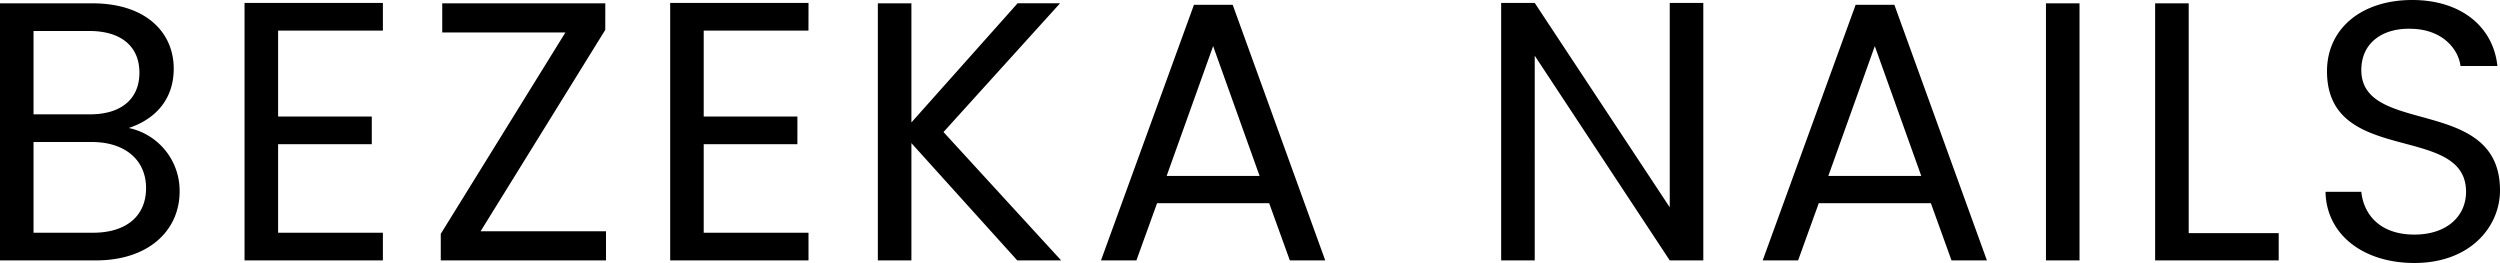
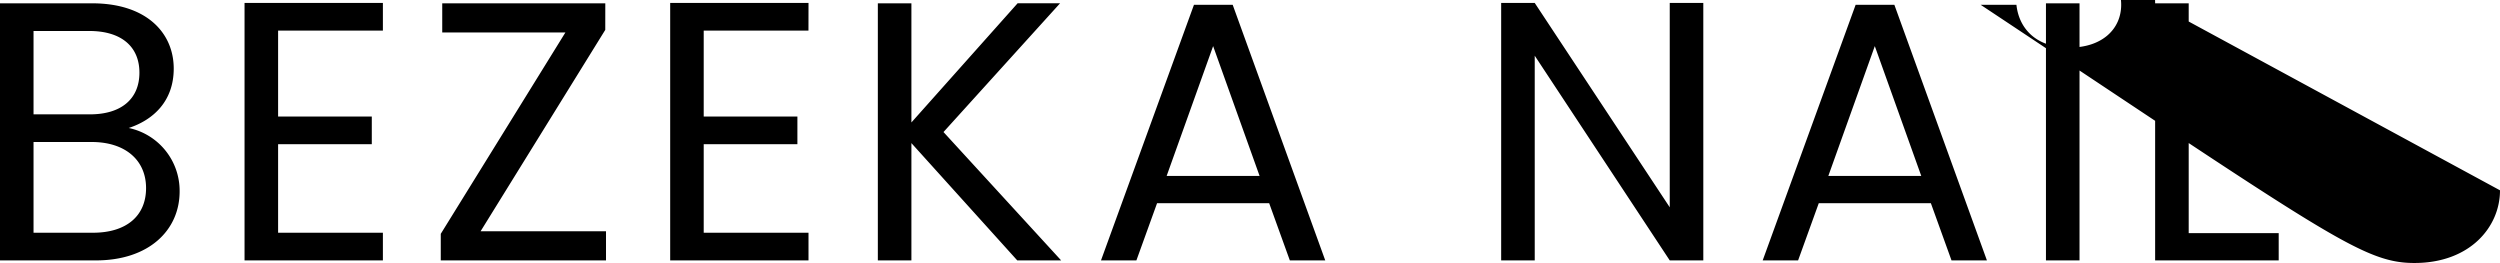
<svg xmlns="http://www.w3.org/2000/svg" width="359.234" height="37.789" viewBox="0 0 359.234 37.789">
-   <path id="Path_2122" data-name="Path 2122" d="M25.069-10.388c0,4.028-2.862,6.413-7.632,6.413H8.9V-17.013h8.374C22-17.013,25.069-14.469,25.069-10.388Zm-.954-16.589c0,3.763-2.6,5.989-7.1,5.989H8.9V-32.966h8C21.624-32.966,24.115-30.634,24.115-26.977ZM29.892-9.911a9.221,9.221,0,0,0-7.314-9.116c3.551-1.166,6.466-3.869,6.466-8.533,0-5.141-3.922-9.381-11.713-9.381H4.081V0h13.78C25.493,0,29.892-4.346,29.892-9.911ZM59.1-36.994H39.22V0H59.1V-3.975H44.043V-16.7H57.505V-20.67H44.043V-33.019H59.1Zm31.959.053H67.628v4.187h17.7L67.416-3.816V0H91.16V-4.187H73.14L91.054-33.125Zm29.2-.053H100.382V0h19.875V-3.975H105.2V-16.7h13.462V-20.67H105.2V-33.019h15.052ZM150.255,0h6.307L139.655-18.444l16.748-18.5h-6.1L135.044-19.822V-36.941h-4.823V0h4.823V-16.854Zm39.167,0h5.088l-13.3-36.729h-5.565L162.286,0h5.088l2.968-8.215h16.112Zm-4.346-12.137H171.72L178.4-30.793Zm58.936-24.857V-7.632l-19.4-29.362h-4.823V0h4.823V-29.415L244.012,0h4.823V-36.994ZM284.5,0h5.088l-13.3-36.729h-5.565L257.368,0h5.088l2.968-8.215h16.112Zm-4.346-12.137H266.8l6.678-18.656ZM298.072,0h4.823V-36.941h-4.823ZM313.76-36.941V0h17.755V-3.922H318.583V-36.941ZM363.315-10.07c0-13.674-19.928-7.738-19.928-17.278,0-3.975,3.127-6.042,7.1-5.936,4.505.053,6.837,2.862,7.155,5.353h5.3c-.583-5.618-5.194-9.487-12.243-9.487-7.314,0-12.243,4.134-12.243,10.229,0,13.727,19.981,7.367,19.981,17.331,0,3.5-2.756,6.148-7.42,6.148-5.141,0-7.314-3.074-7.632-6.148h-5.141C338.352-3.763,343.6.371,351.019.371,359.022.371,363.315-4.823,363.315-10.07Z" transform="translate(-4.081 37.418)" />
+   <path id="Path_2122" data-name="Path 2122" d="M25.069-10.388c0,4.028-2.862,6.413-7.632,6.413H8.9V-17.013h8.374C22-17.013,25.069-14.469,25.069-10.388Zm-.954-16.589c0,3.763-2.6,5.989-7.1,5.989H8.9V-32.966h8C21.624-32.966,24.115-30.634,24.115-26.977ZM29.892-9.911a9.221,9.221,0,0,0-7.314-9.116c3.551-1.166,6.466-3.869,6.466-8.533,0-5.141-3.922-9.381-11.713-9.381H4.081V0h13.78C25.493,0,29.892-4.346,29.892-9.911ZM59.1-36.994H39.22V0H59.1V-3.975H44.043V-16.7H57.505V-20.67H44.043V-33.019H59.1Zm31.959.053H67.628v4.187h17.7L67.416-3.816V0H91.16V-4.187H73.14L91.054-33.125Zm29.2-.053H100.382V0h19.875V-3.975H105.2V-16.7h13.462V-20.67H105.2V-33.019h15.052ZM150.255,0h6.307L139.655-18.444l16.748-18.5h-6.1L135.044-19.822V-36.941h-4.823V0h4.823V-16.854Zm39.167,0h5.088l-13.3-36.729h-5.565L162.286,0h5.088l2.968-8.215h16.112Zm-4.346-12.137H171.72L178.4-30.793Zm58.936-24.857V-7.632l-19.4-29.362h-4.823V0h4.823V-29.415L244.012,0h4.823V-36.994ZM284.5,0h5.088l-13.3-36.729h-5.565L257.368,0h5.088l2.968-8.215h16.112Zm-4.346-12.137H266.8l6.678-18.656ZM298.072,0h4.823V-36.941h-4.823ZM313.76-36.941V0h17.755V-3.922H318.583V-36.941Zc0-13.674-19.928-7.738-19.928-17.278,0-3.975,3.127-6.042,7.1-5.936,4.505.053,6.837,2.862,7.155,5.353h5.3c-.583-5.618-5.194-9.487-12.243-9.487-7.314,0-12.243,4.134-12.243,10.229,0,13.727,19.981,7.367,19.981,17.331,0,3.5-2.756,6.148-7.42,6.148-5.141,0-7.314-3.074-7.632-6.148h-5.141C338.352-3.763,343.6.371,351.019.371,359.022.371,363.315-4.823,363.315-10.07Z" transform="translate(-4.081 37.418)" />
</svg>